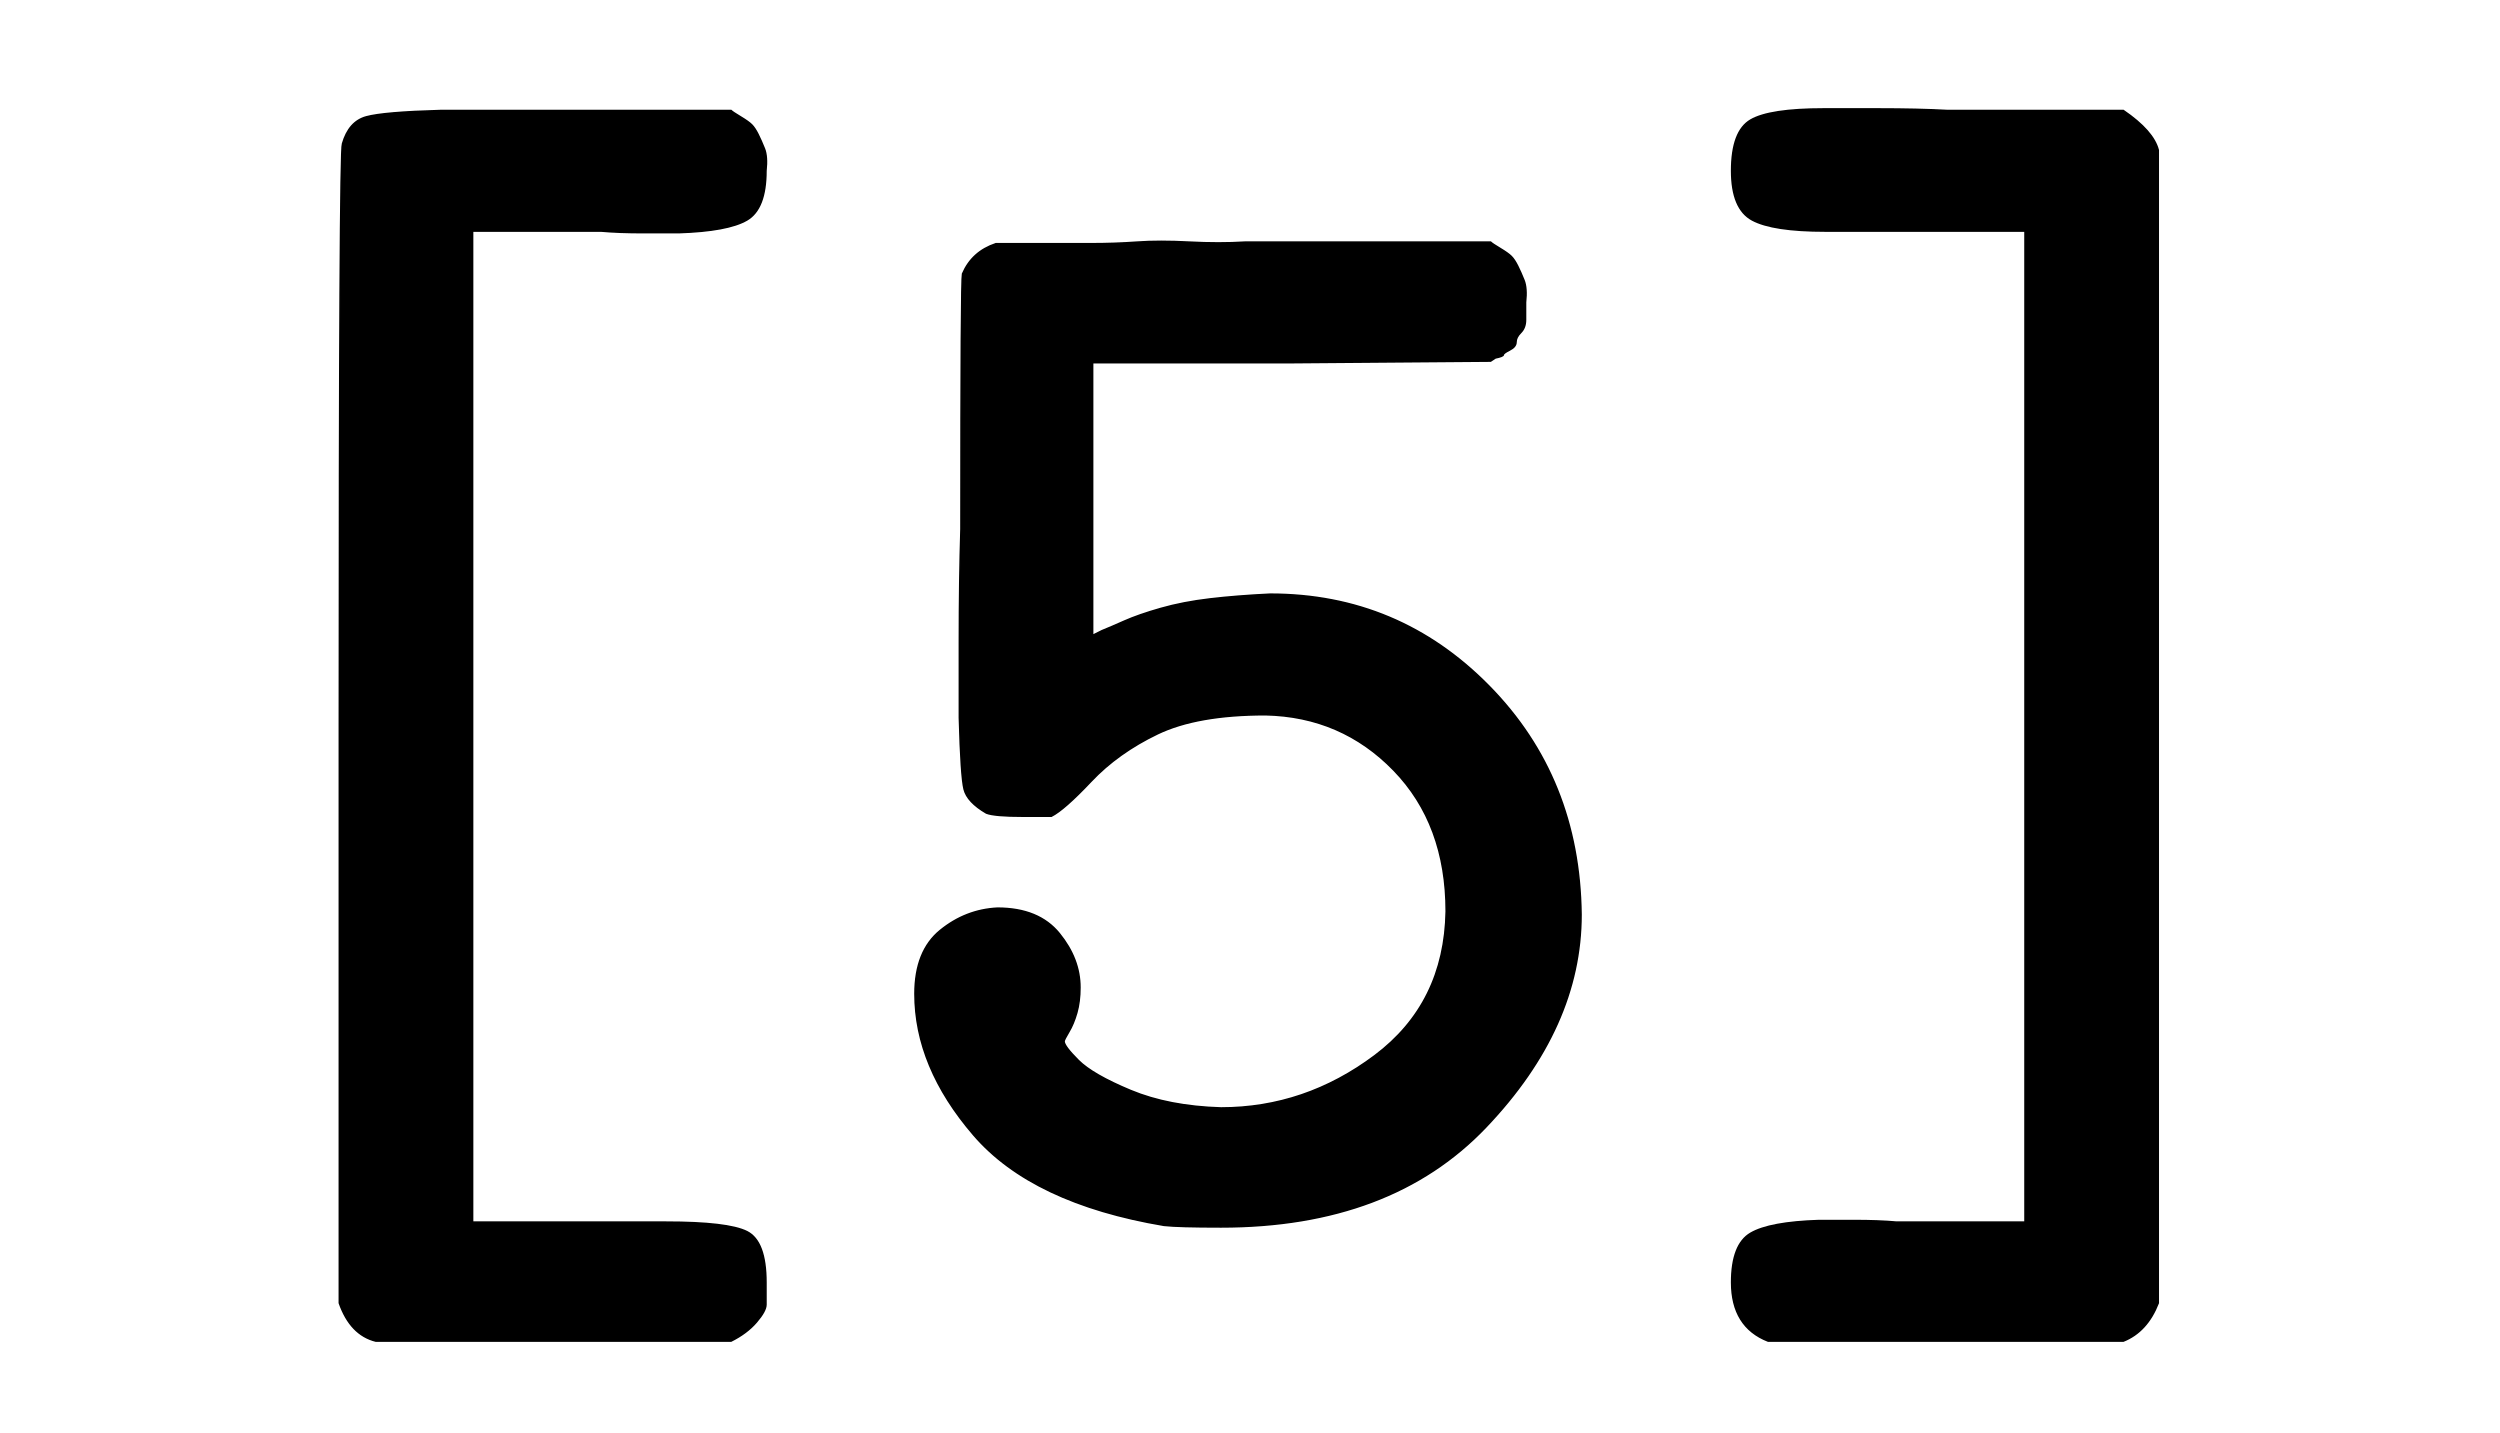
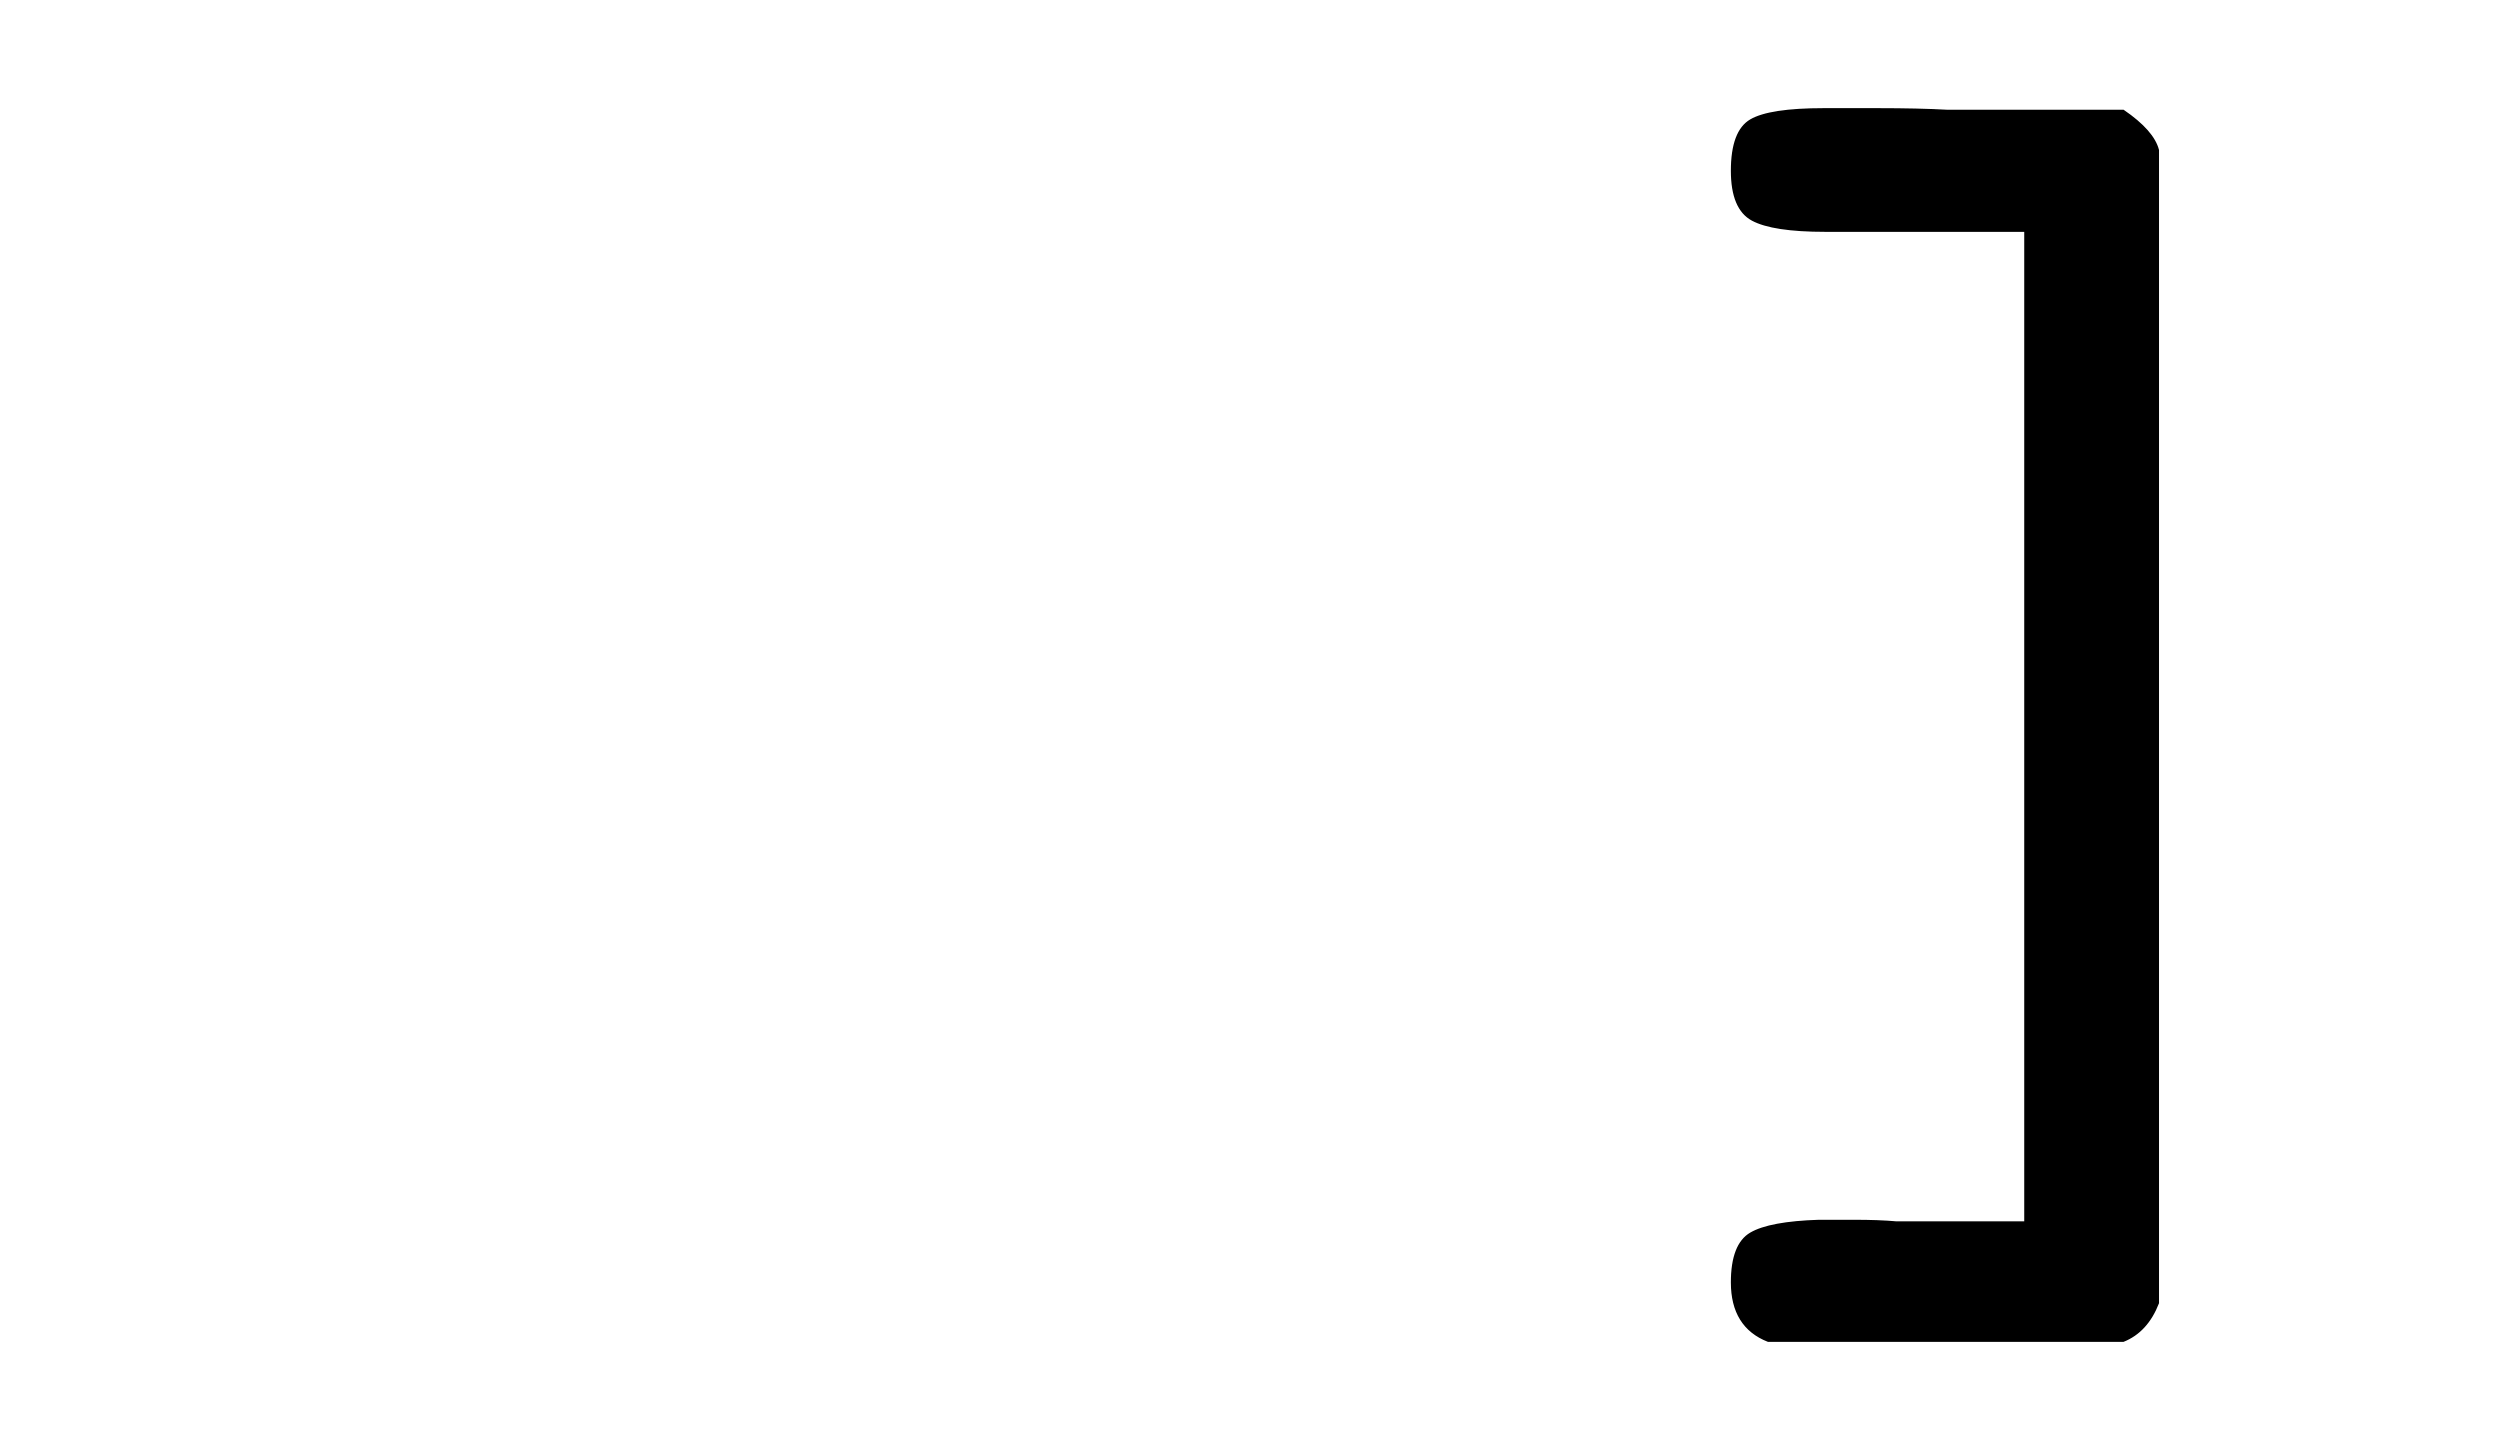
<svg xmlns="http://www.w3.org/2000/svg" xmlns:xlink="http://www.w3.org/1999/xlink" width="7.579ex" height="4.343ex" style="vertical-align: -0.671ex; font-size: 15px;" viewBox="0 -1580.7 3263.4 1869.7" role="img" focusable="false">
  <defs>
-     <path stroke-width="1" id="E1-MJTT-5B" d="M237 -82Q221 -78 214 -58V305Q214 669 216 673Q220 687 231 690T278 694H350H461Q462 693 467 690T474 685T478 679T482 670T483 656Q483 632 471 625T428 617Q422 617 406 617T379 618H298V-7H379H420Q459 -7 471 -13T483 -45Q483 -55 483 -59T477 -70T461 -82H237Z" />
-     <path stroke-width="1" id="E1-MJTT-35" d="M387 189Q387 244 354 278T273 313Q230 313 205 301T163 271T138 249H120Q102 249 97 251Q85 258 83 266T80 311Q80 320 80 359T81 430Q81 587 82 591Q88 605 103 610H108Q112 610 120 610T138 610T163 610T192 611T225 611T260 611H415Q416 610 421 607T428 602T432 596T436 587T437 573Q437 567 437 562T434 554T431 548T427 543T423 540T418 538L415 536L289 535H164V363L170 366Q175 368 184 372T207 380T238 386T276 389Q357 389 414 331T472 187Q472 116 412 53T245 -10Q218 -10 209 -9Q126 5 89 48T52 137Q52 164 68 177T104 191Q130 191 143 175T156 141Q156 132 154 125T149 113T146 107Q146 104 155 95T188 76T245 65Q298 65 342 98T387 189Z" />
    <path stroke-width="1" id="E1-MJTT-5D" d="M41 656Q41 681 53 688T99 695Q107 695 133 695T177 694H288Q307 681 310 669V-58Q303 -76 288 -82H64Q41 -73 41 -45Q41 -21 53 -14T96 -6Q102 -6 118 -6T145 -7H226V618H145H100Q67 618 54 625T41 656Z" />
  </defs>
  <g stroke="currentColor" fill="currentColor" stroke-width="0" transform="matrix(1 0 0 -1 0 0)">
    <use transform="scale(2.07)" xlink:href="#E1-MJTT-5B" />
    <use transform="scale(2.07)" xlink:href="#E1-MJTT-35" x="525" y="0" />
    <use transform="scale(2.07)" xlink:href="#E1-MJTT-5D" x="1051" y="0" />
  </g>
</svg>